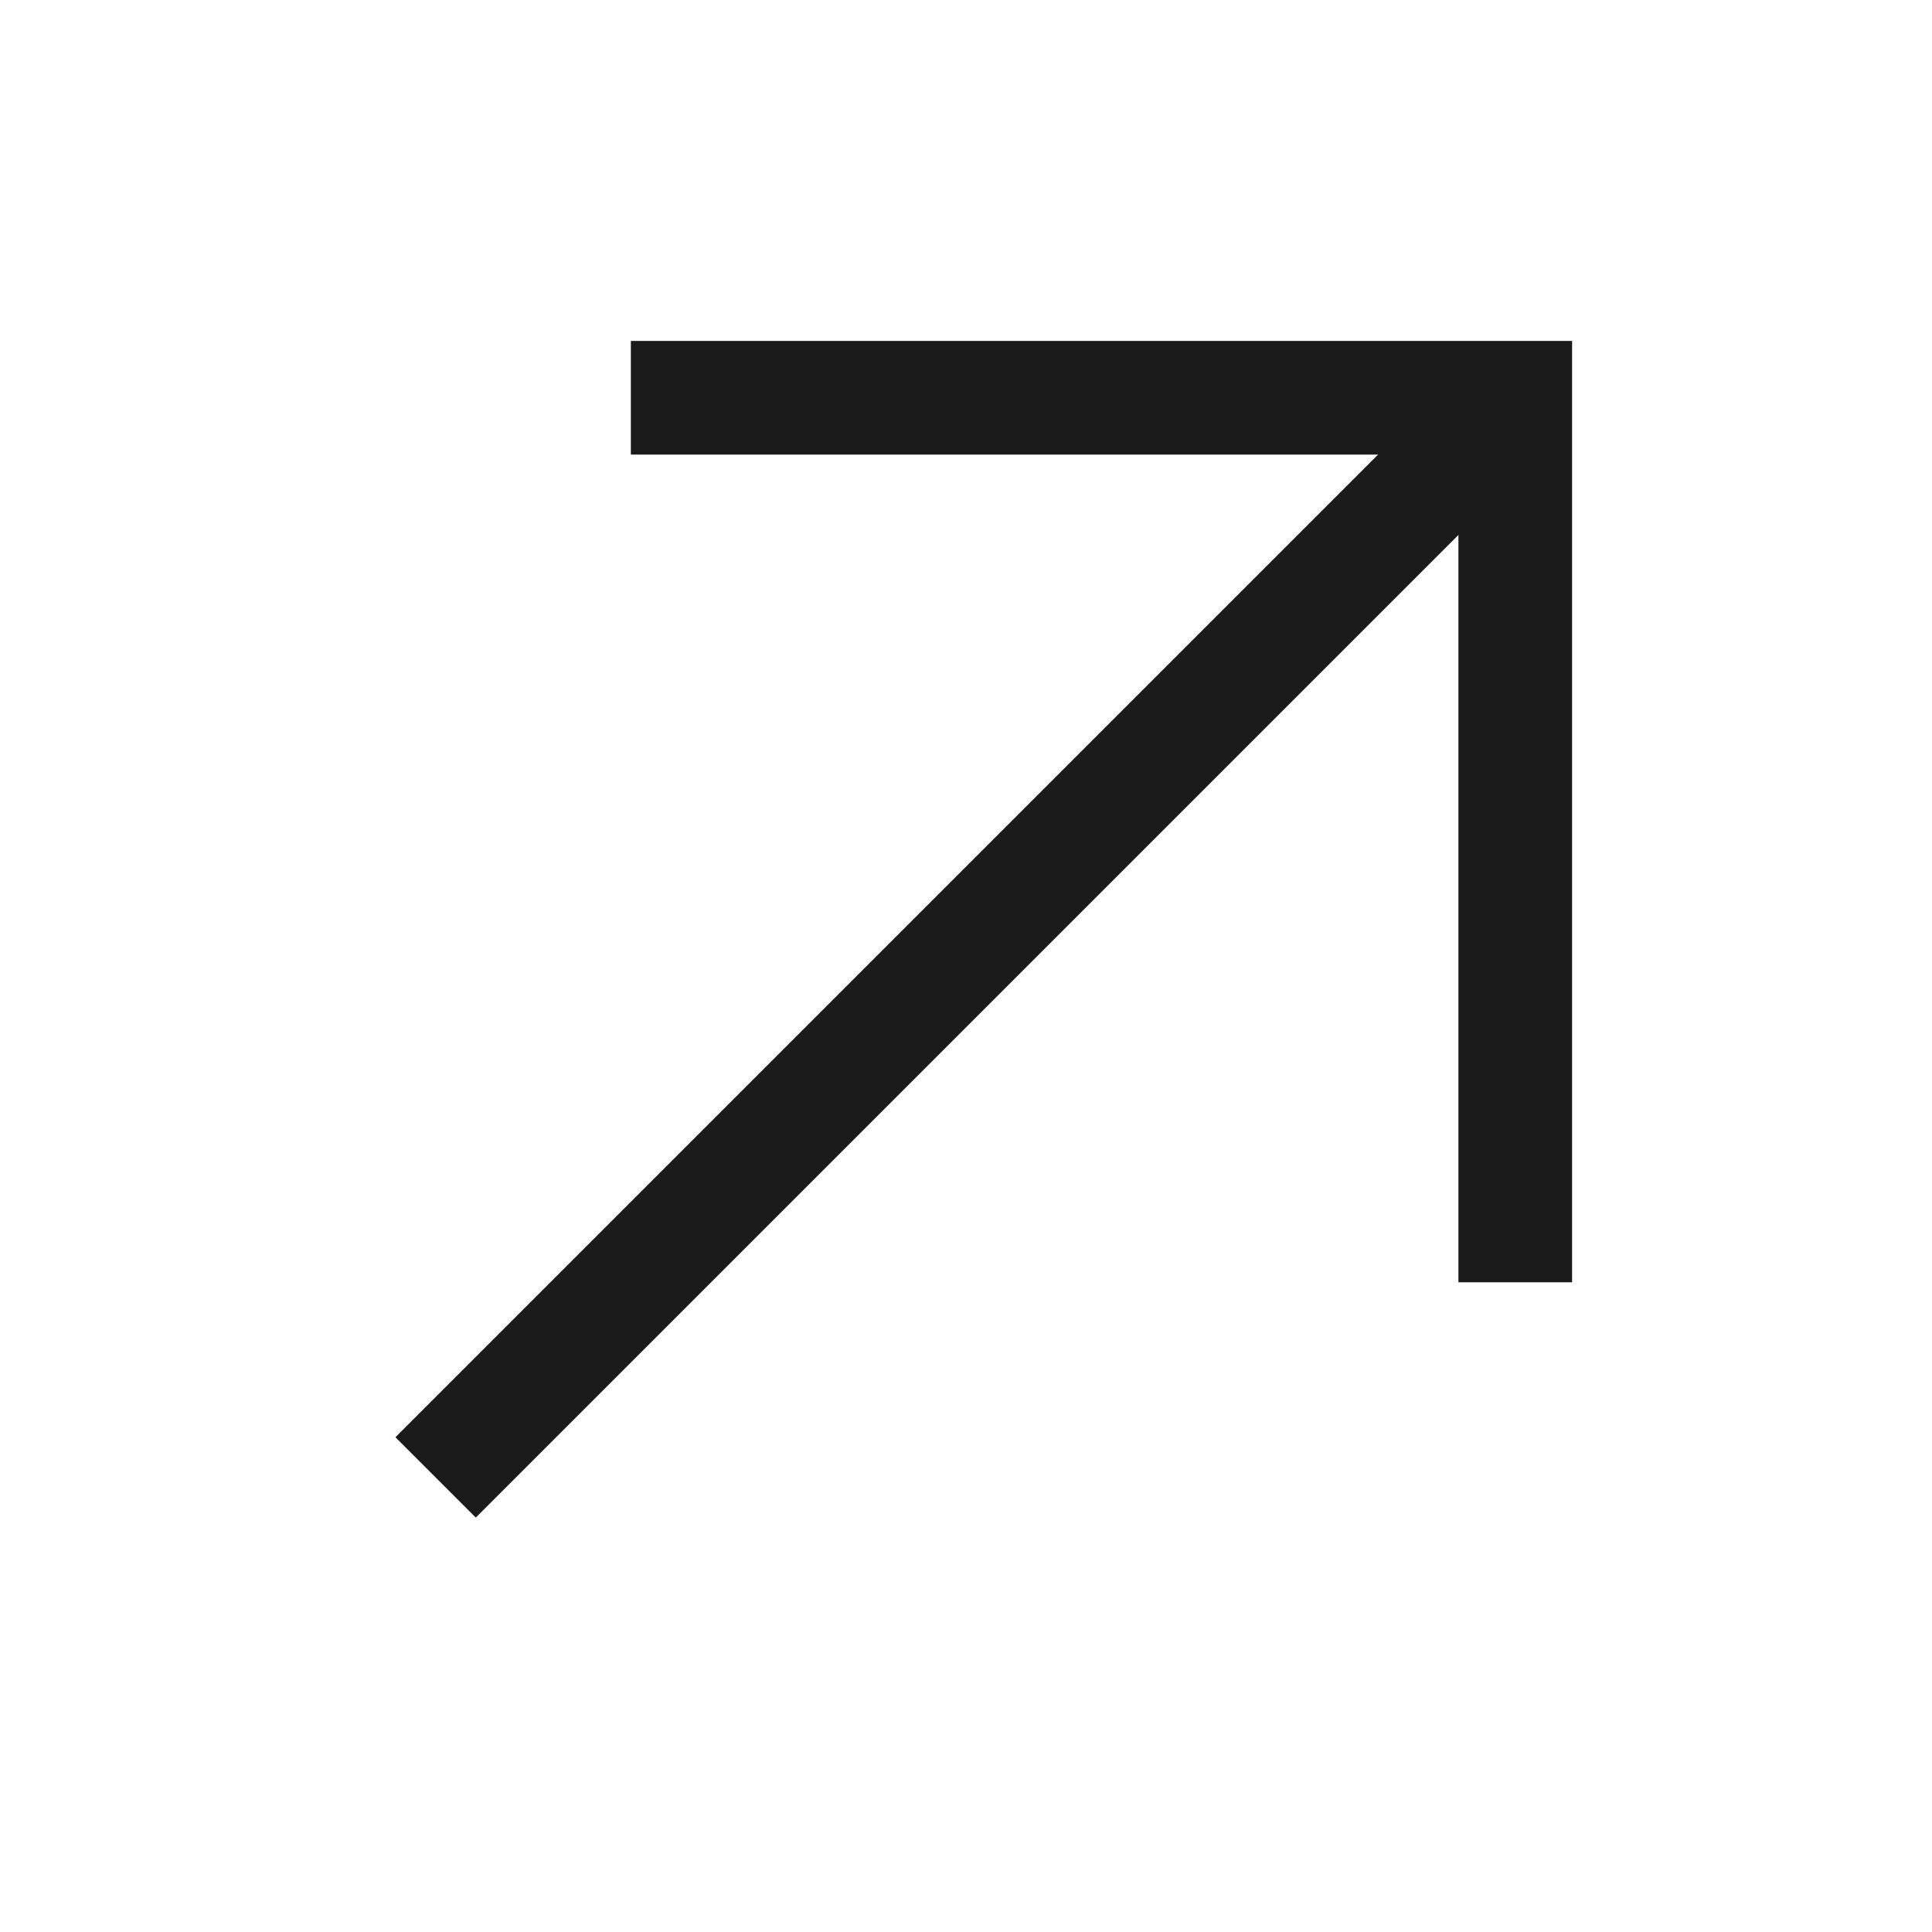
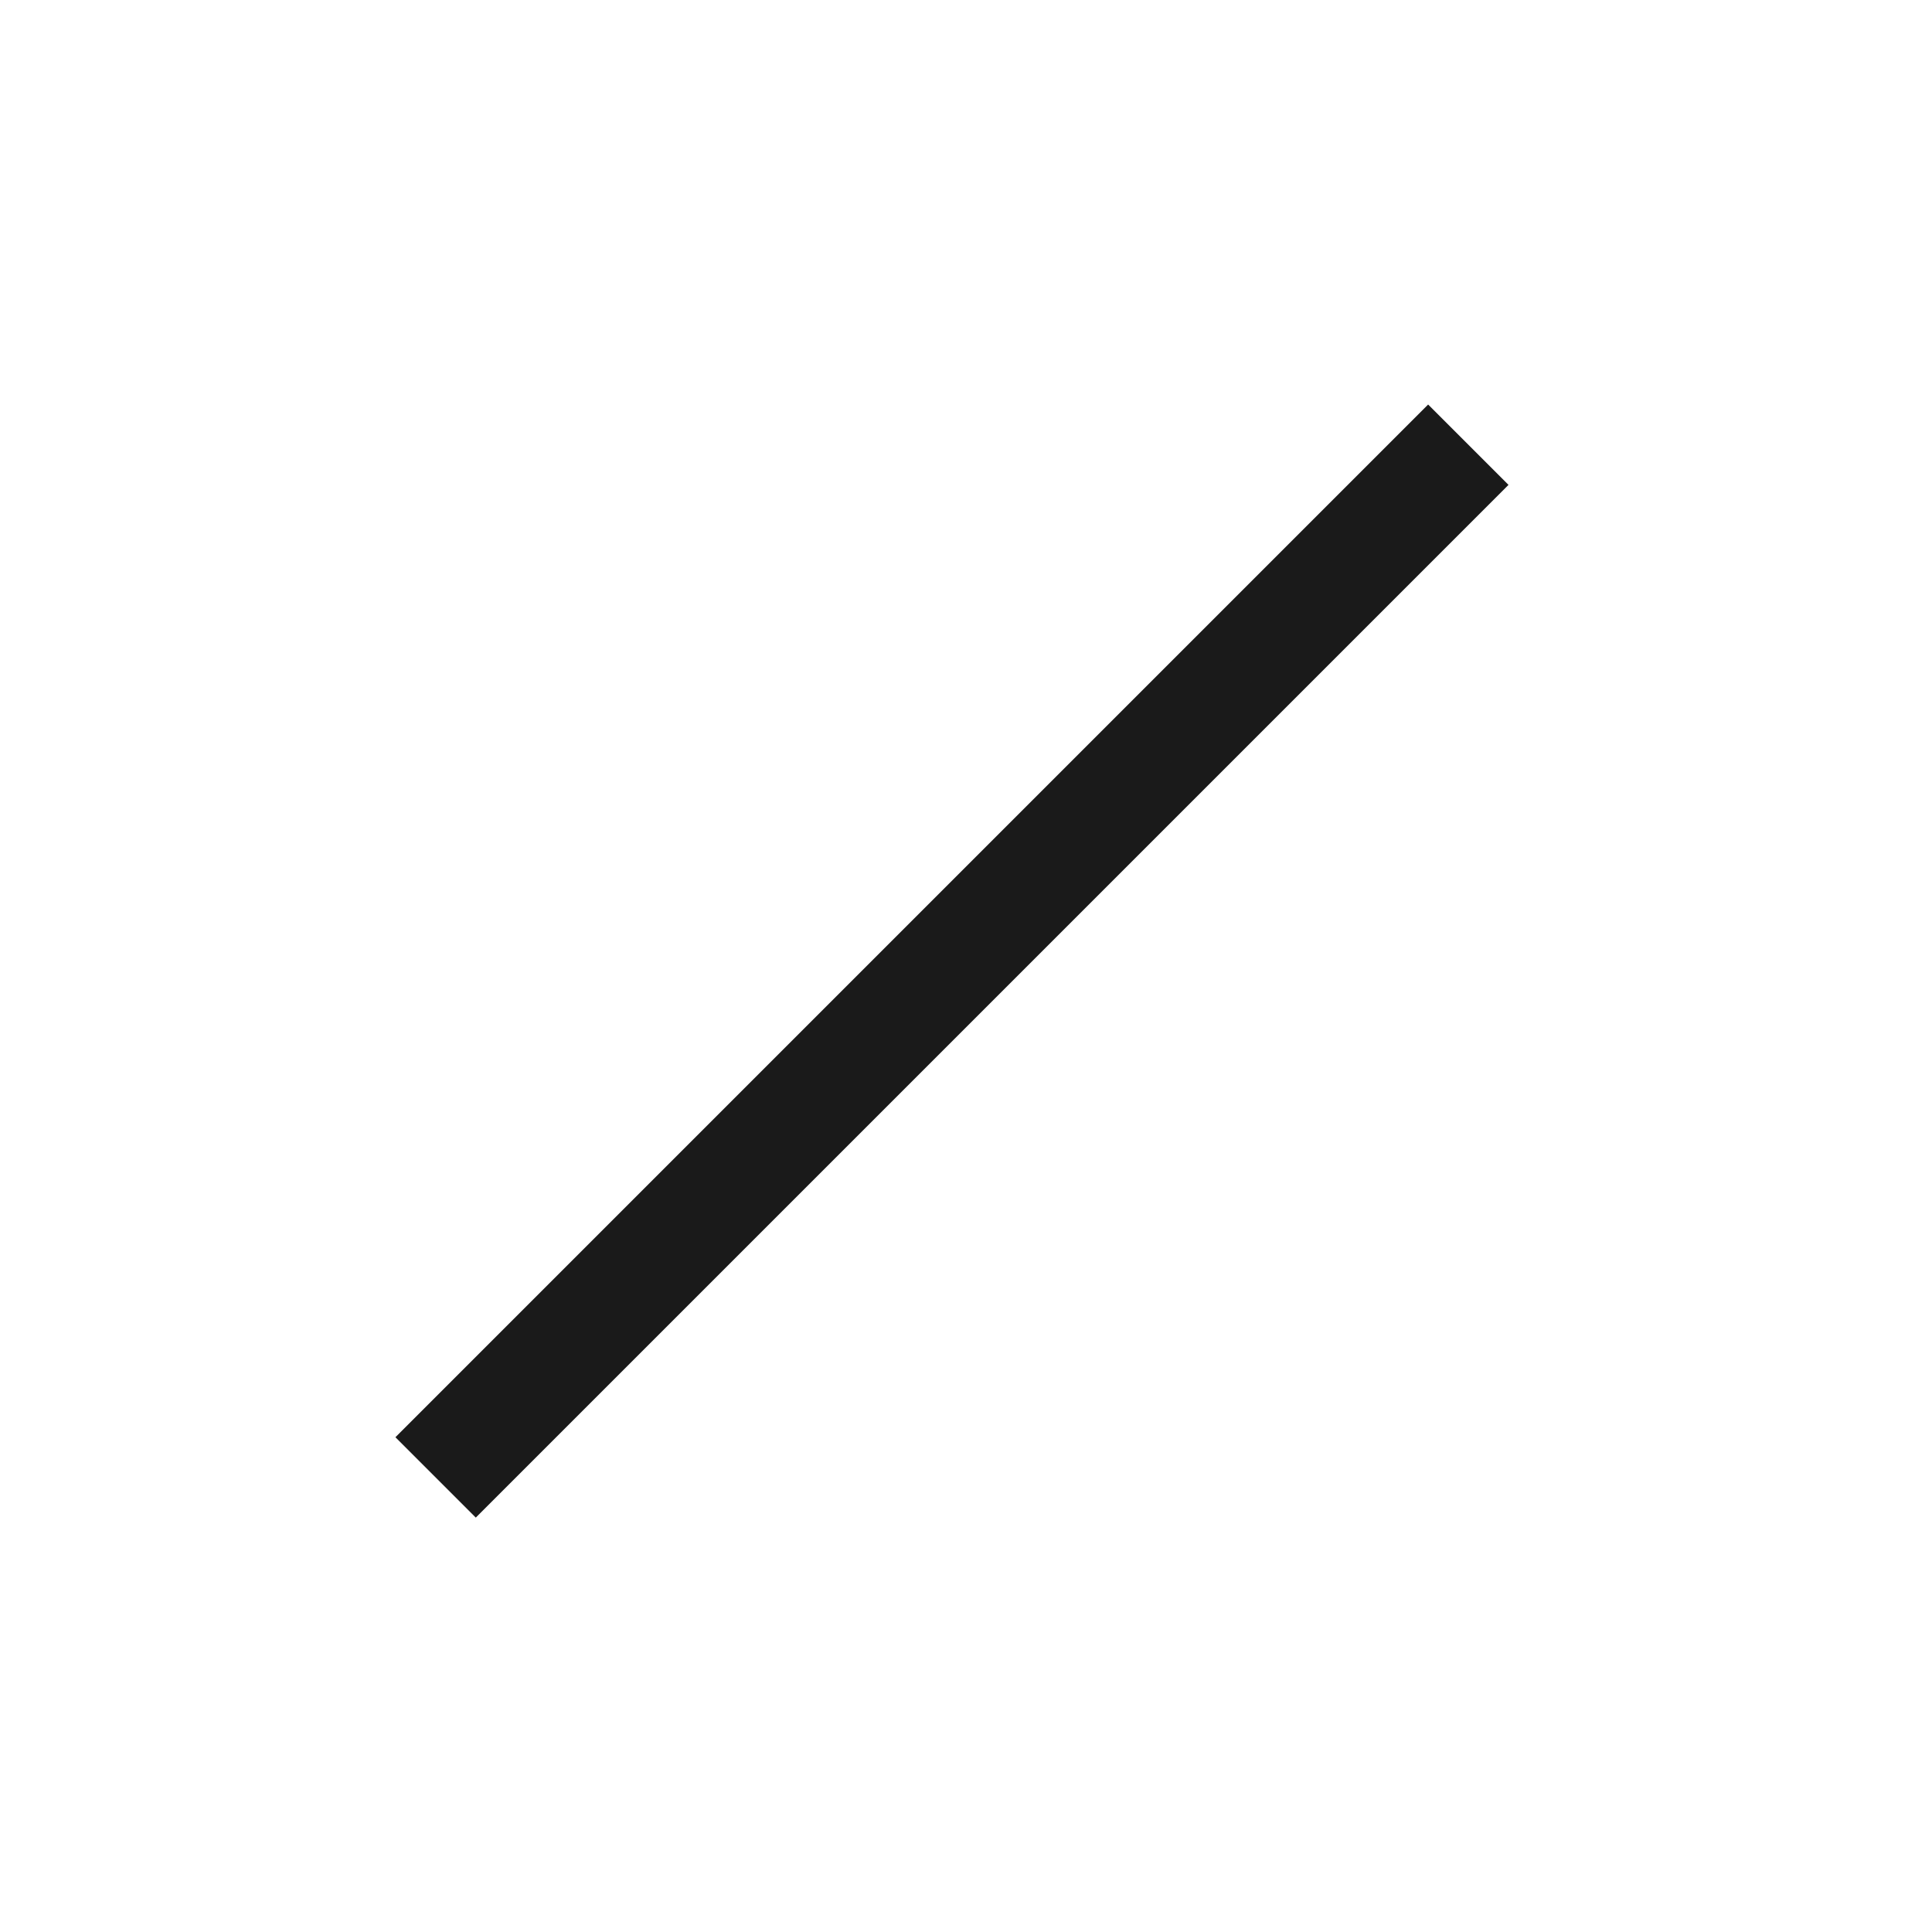
<svg xmlns="http://www.w3.org/2000/svg" width="17" height="17" viewBox="0 0 17 17" fill="none">
-   <path d="M5.551 3.5H13.333V11.283" stroke="#1A1A1A" />
  <path d="M12.92 3.913L3.833 13" stroke="#1A1A1A" />
</svg>